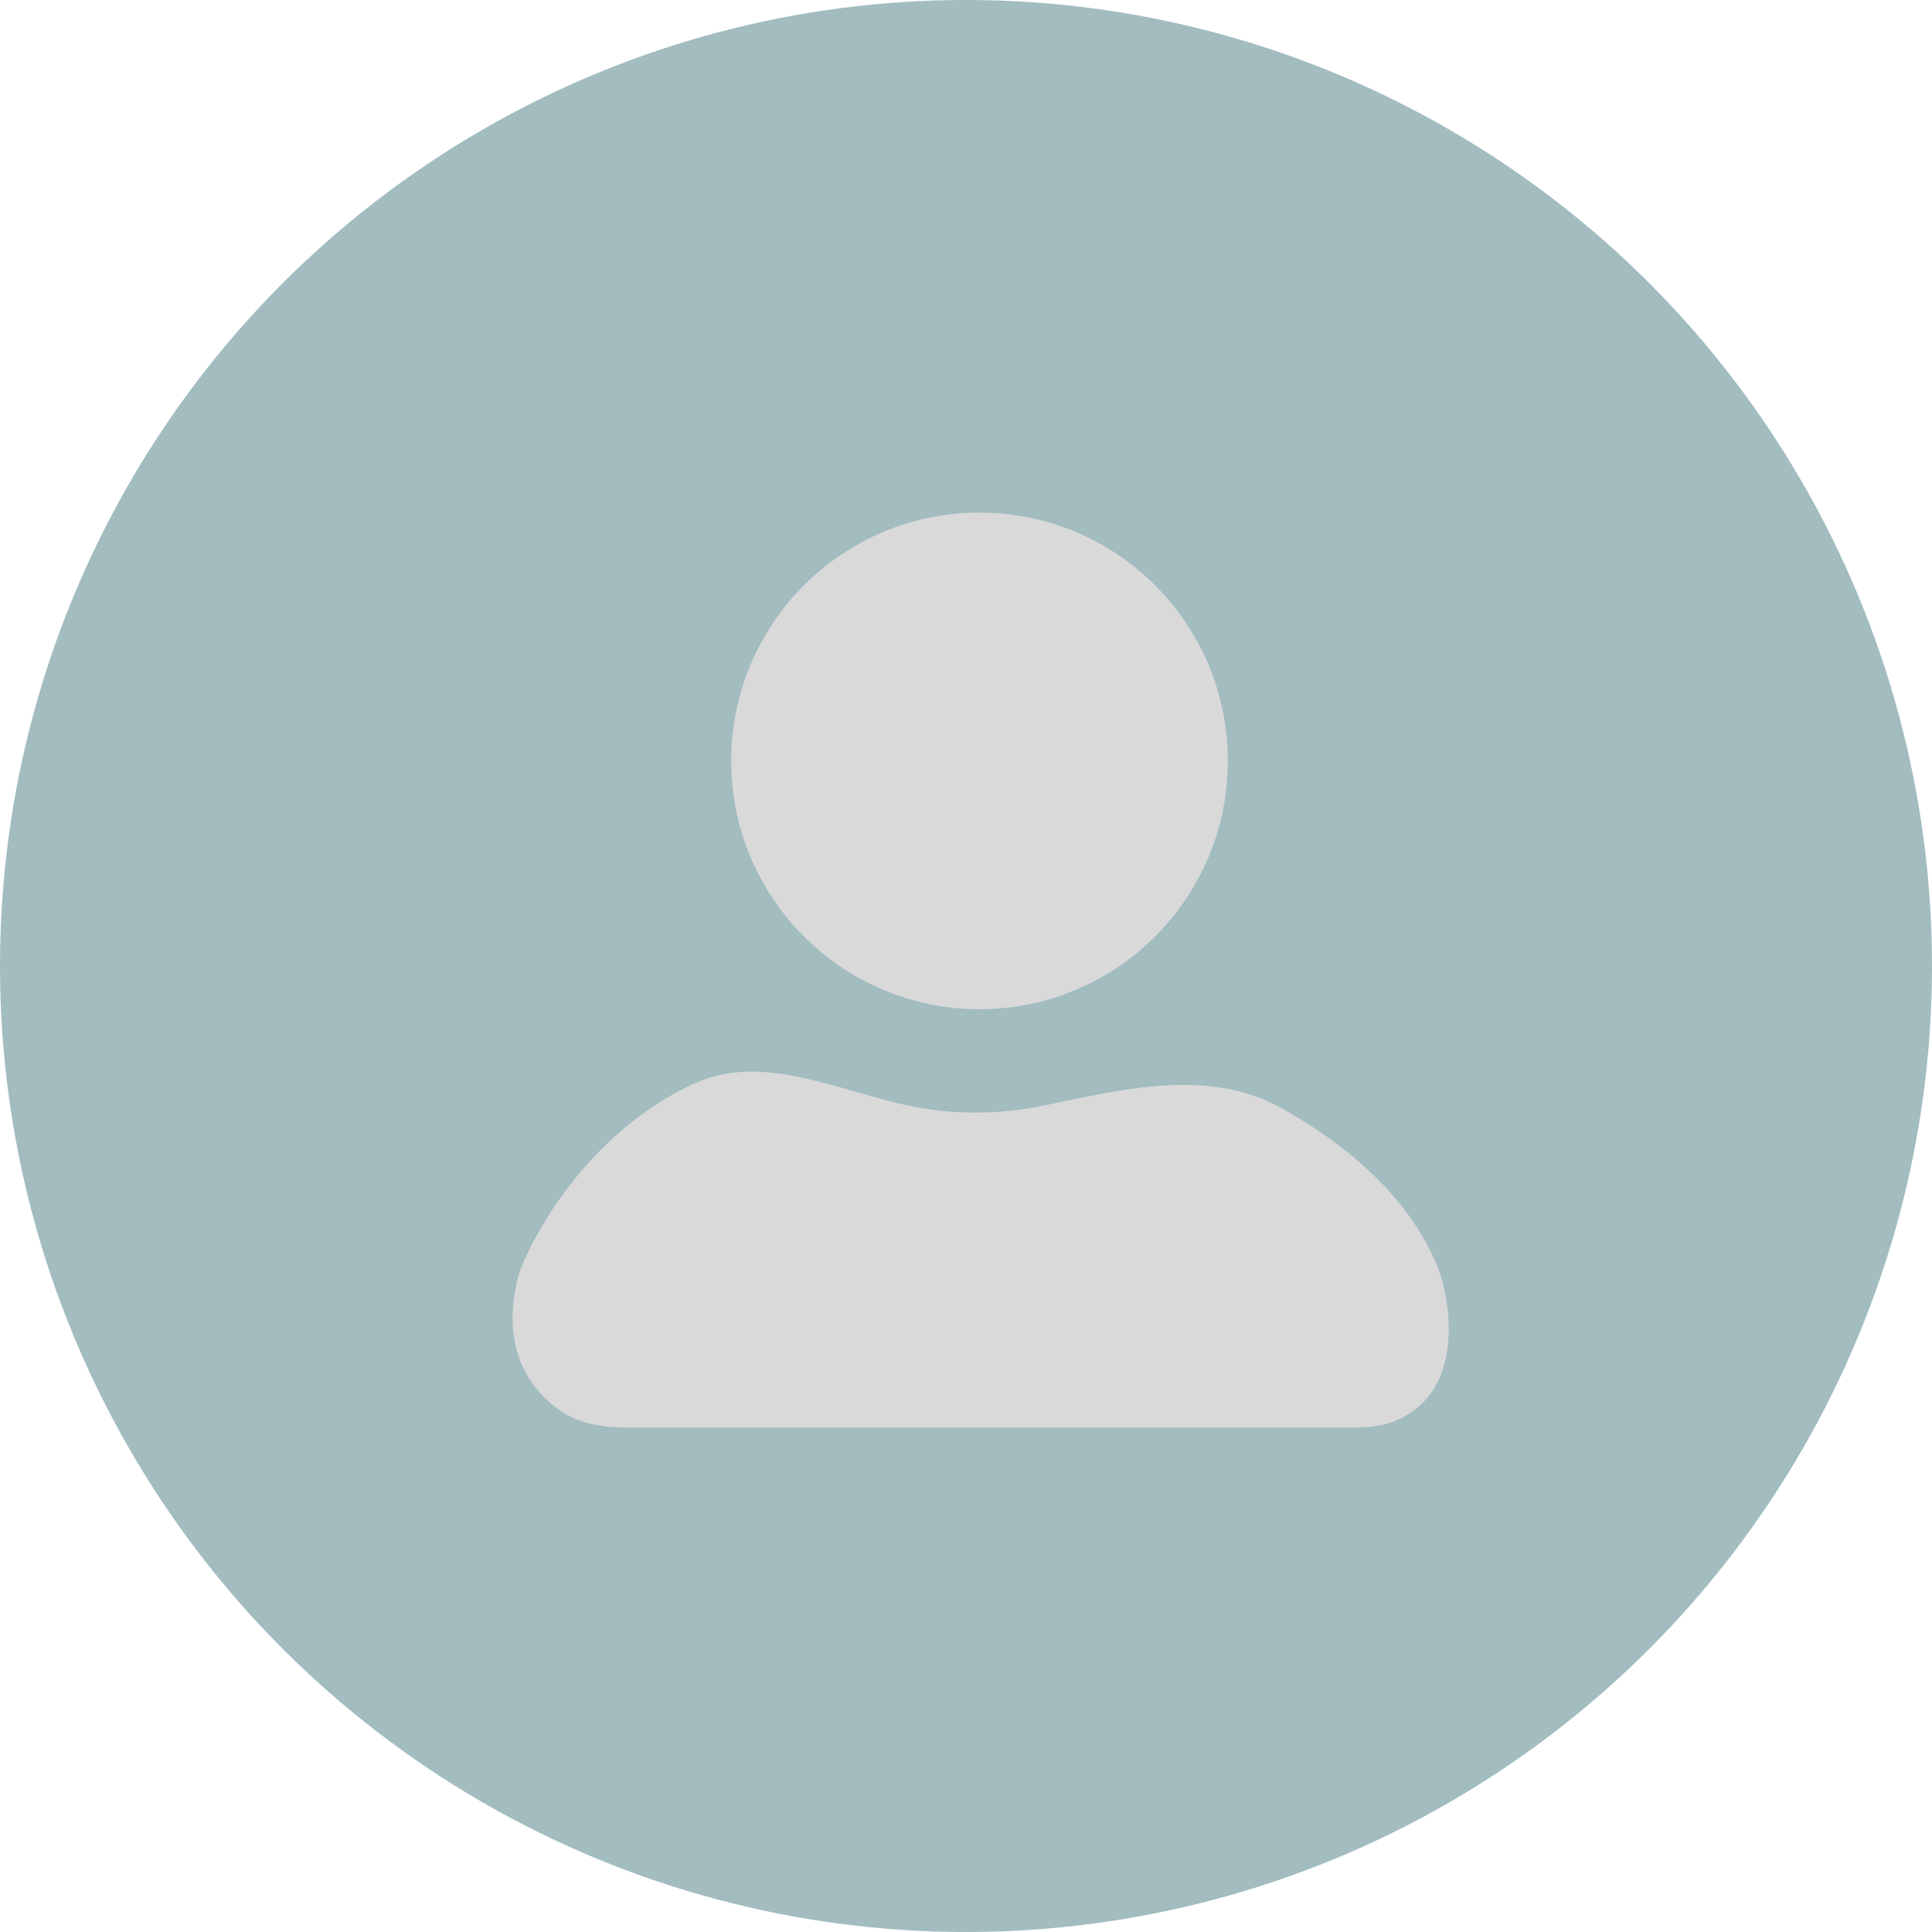
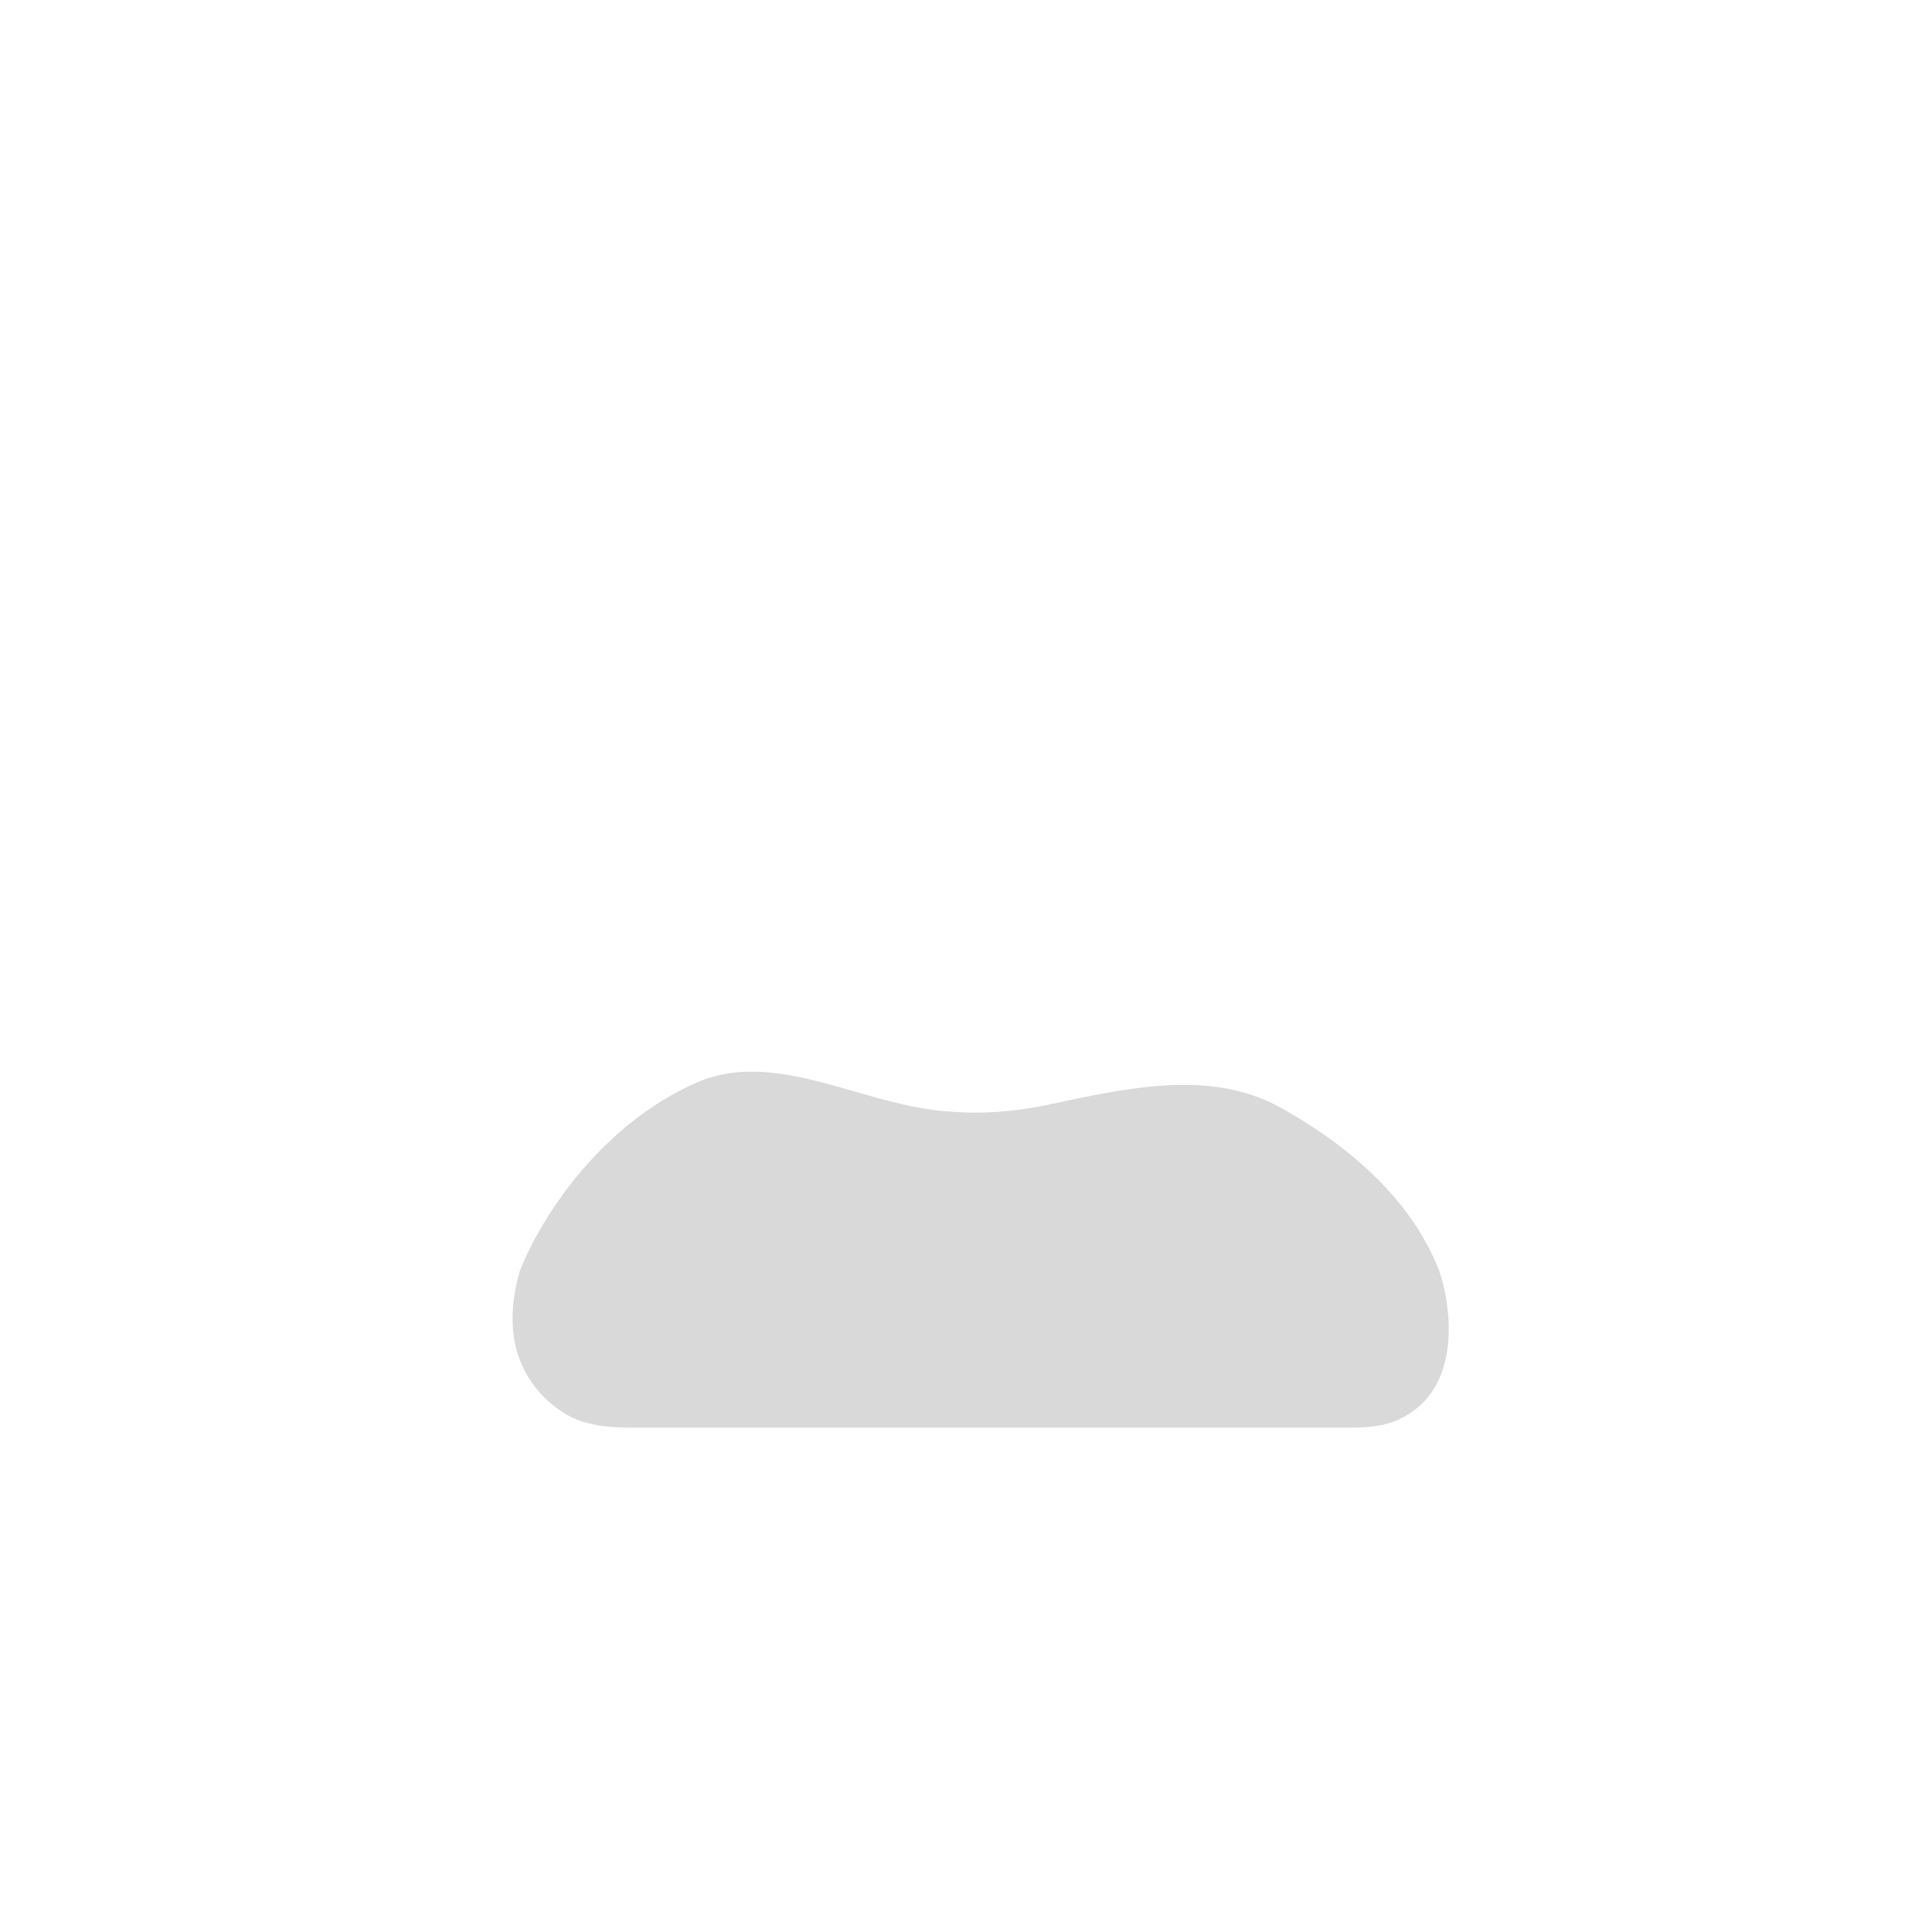
<svg xmlns="http://www.w3.org/2000/svg" width="49" height="49" viewBox="0 0 49 49" fill="none">
-   <circle cx="24.5" cy="24.5" r="24.5" fill="#A2BCC0" />
-   <circle cx="24.843" cy="19.298" r="6.298" fill="#D9D9D9" />
  <path d="M26.518 28.031C25.182 28.31 23.981 28.25 22.982 28.029C21.188 27.633 19.331 26.717 17.652 27.463C15.202 28.552 13.705 30.902 13.18 32.244C12.628 34.174 13.443 35.289 14.298 35.834C14.829 36.172 15.48 36.209 16.109 36.209H34.12C34.544 36.209 34.977 36.201 35.37 36.044C37.049 35.374 36.857 33.296 36.506 32.244C35.788 30.366 34.108 28.995 32.478 28.092C30.672 27.092 28.538 27.608 26.518 28.031Z" fill="#D9D9D9" />
</svg>